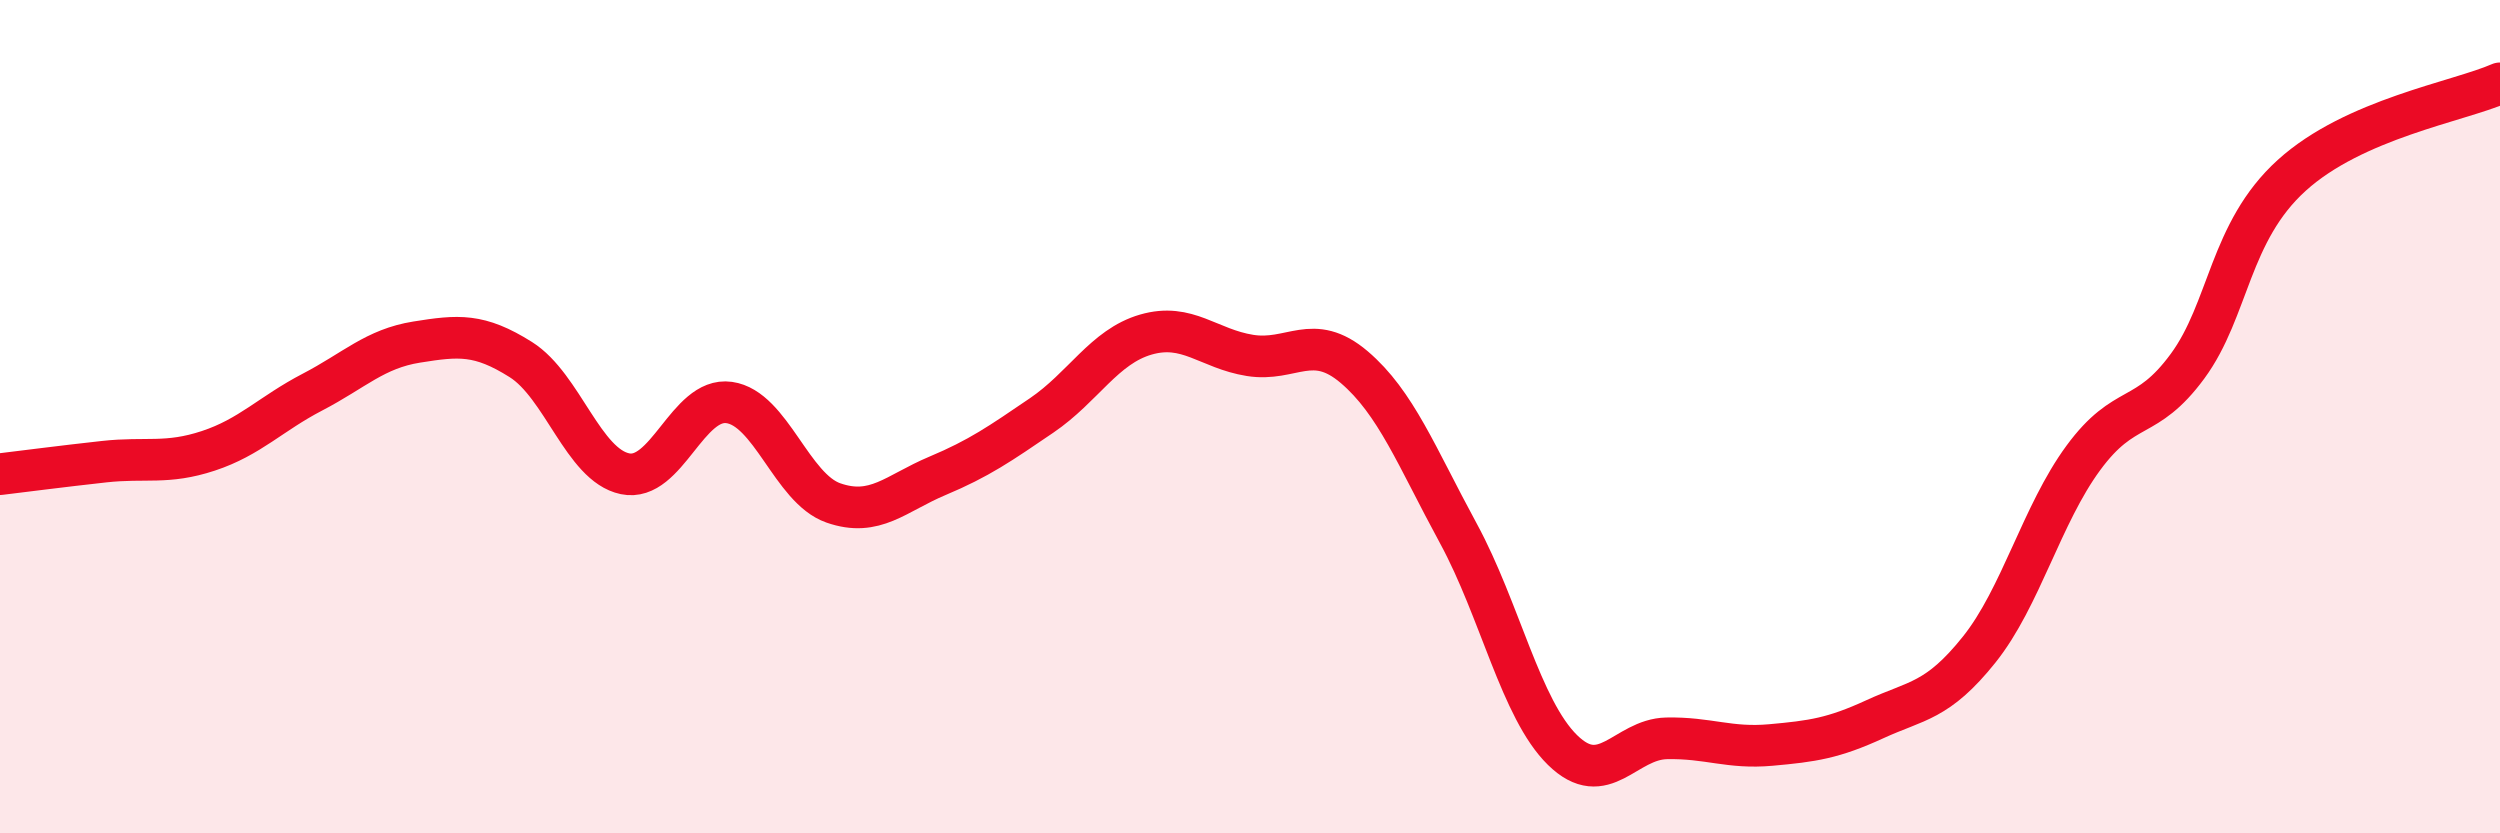
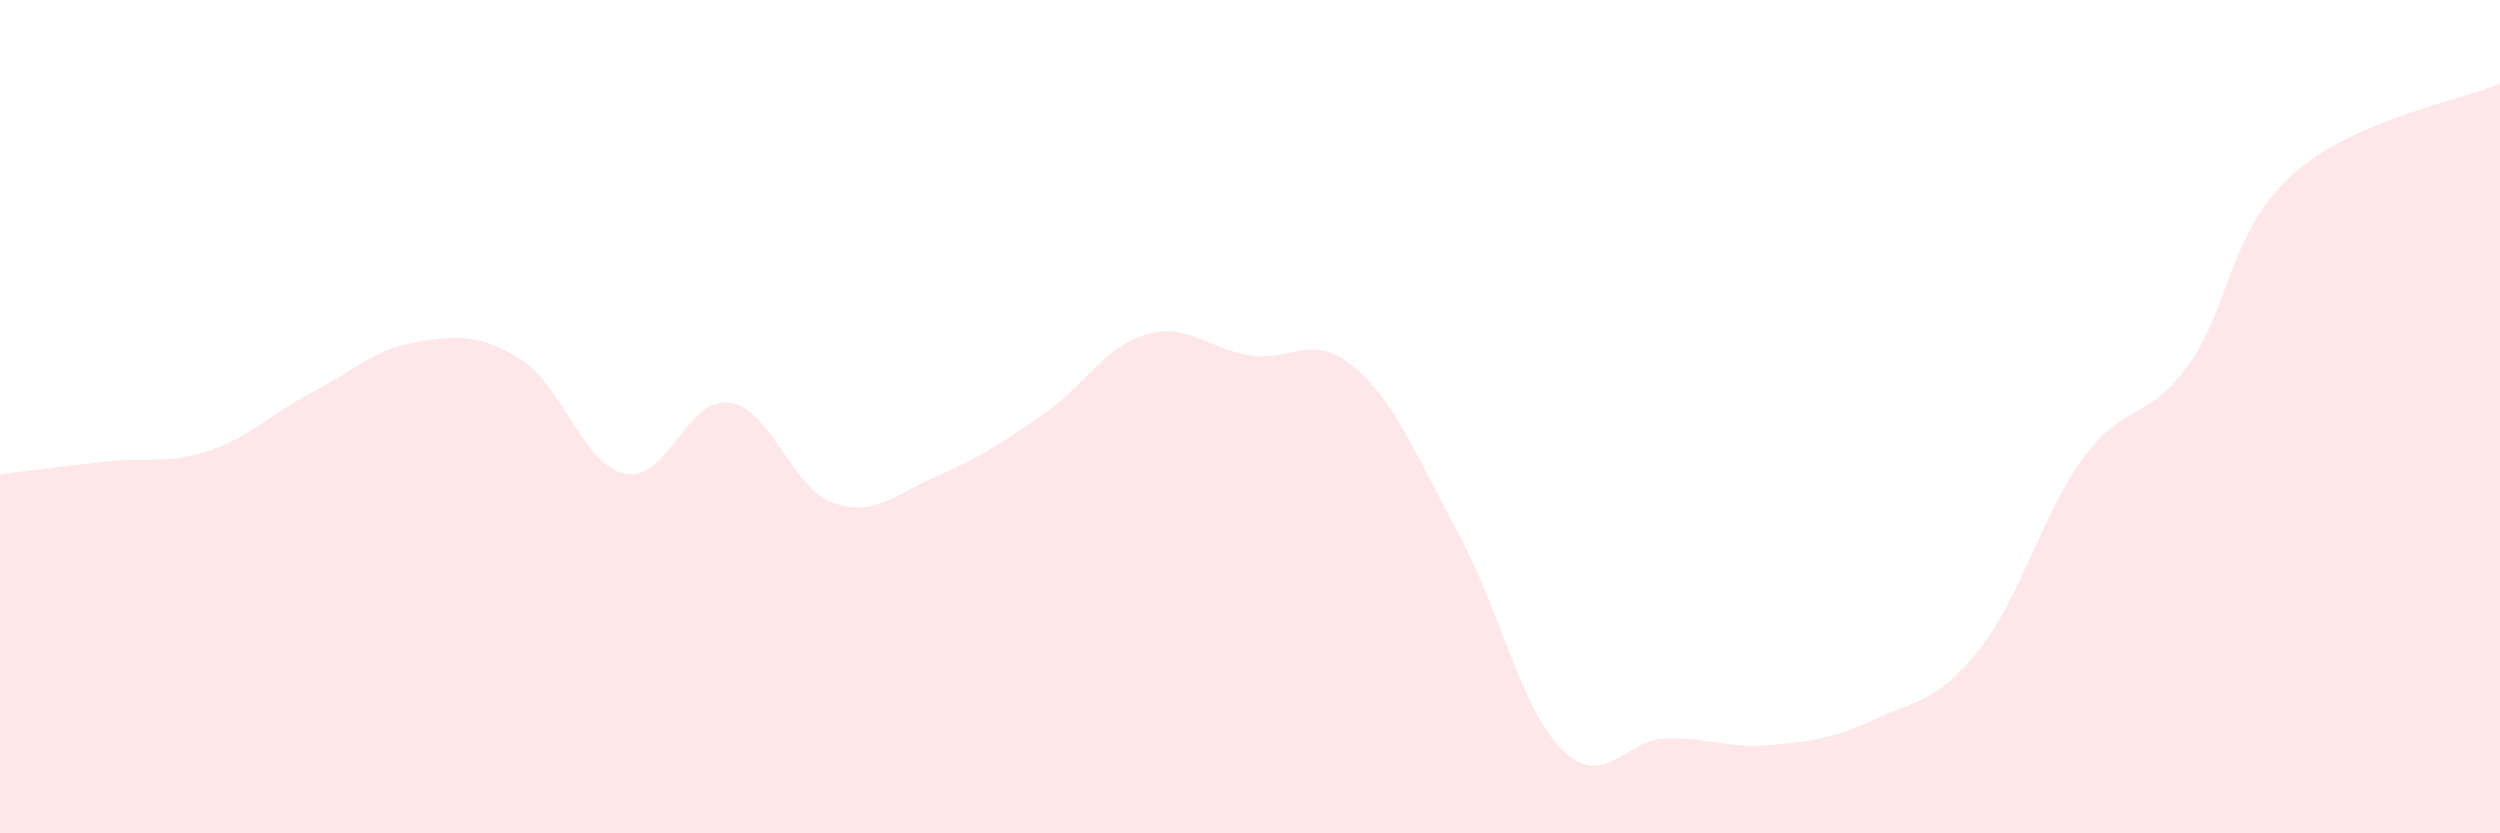
<svg xmlns="http://www.w3.org/2000/svg" width="60" height="20" viewBox="0 0 60 20">
  <path d="M 0,11.38 C 0.5,11.32 1.5,11.19 2.5,11.08 C 3.5,10.97 4,11.15 5,10.82 C 6,10.49 6.5,9.93 7.5,9.41 C 8.5,8.89 9,8.37 10,8.21 C 11,8.05 11.5,8 12.5,8.63 C 13.5,9.26 14,11.16 15,11.37 C 16,11.58 16.5,9.52 17.5,9.66 C 18.5,9.8 19,11.72 20,12.07 C 21,12.42 21.5,11.84 22.5,11.42 C 23.5,11 24,10.65 25,9.97 C 26,9.29 26.5,8.32 27.5,8.03 C 28.5,7.74 29,8.37 30,8.53 C 31,8.69 31.5,7.96 32.5,8.81 C 33.5,9.66 34,10.96 35,12.8 C 36,14.64 36.5,17.02 37.5,18 C 38.5,18.98 39,17.74 40,17.72 C 41,17.7 41.5,17.97 42.5,17.88 C 43.5,17.79 44,17.72 45,17.26 C 46,16.8 46.5,16.84 47.5,15.59 C 48.5,14.34 49,12.35 50,10.99 C 51,9.63 51.5,10.15 52.5,8.79 C 53.5,7.43 53.5,5.57 55,4.21 C 56.5,2.85 59,2.44 60,2L60 20L0 20Z" fill="#EB0A25" opacity="0.1" stroke-linecap="round" stroke-linejoin="round" />
-   <path d="M 0,11.38 C 0.5,11.32 1.5,11.19 2.5,11.08 C 3.5,10.97 4,11.15 5,10.82 C 6,10.49 6.5,9.93 7.5,9.41 C 8.5,8.89 9,8.37 10,8.21 C 11,8.05 11.5,8 12.5,8.63 C 13.5,9.26 14,11.16 15,11.37 C 16,11.58 16.5,9.52 17.5,9.66 C 18.5,9.8 19,11.72 20,12.07 C 21,12.42 21.5,11.84 22.5,11.42 C 23.5,11 24,10.65 25,9.97 C 26,9.29 26.5,8.32 27.5,8.03 C 28.5,7.74 29,8.37 30,8.53 C 31,8.69 31.5,7.96 32.5,8.81 C 33.5,9.66 34,10.96 35,12.8 C 36,14.64 36.5,17.02 37.5,18 C 38.5,18.98 39,17.74 40,17.72 C 41,17.7 41.5,17.97 42.5,17.88 C 43.5,17.79 44,17.72 45,17.26 C 46,16.8 46.5,16.84 47.5,15.59 C 48.5,14.34 49,12.35 50,10.99 C 51,9.63 51.5,10.15 52.5,8.79 C 53.5,7.43 53.5,5.57 55,4.21 C 56.5,2.85 59,2.44 60,2" stroke="#EB0A25" stroke-width="1" fill="none" stroke-linecap="round" stroke-linejoin="round" />
</svg>